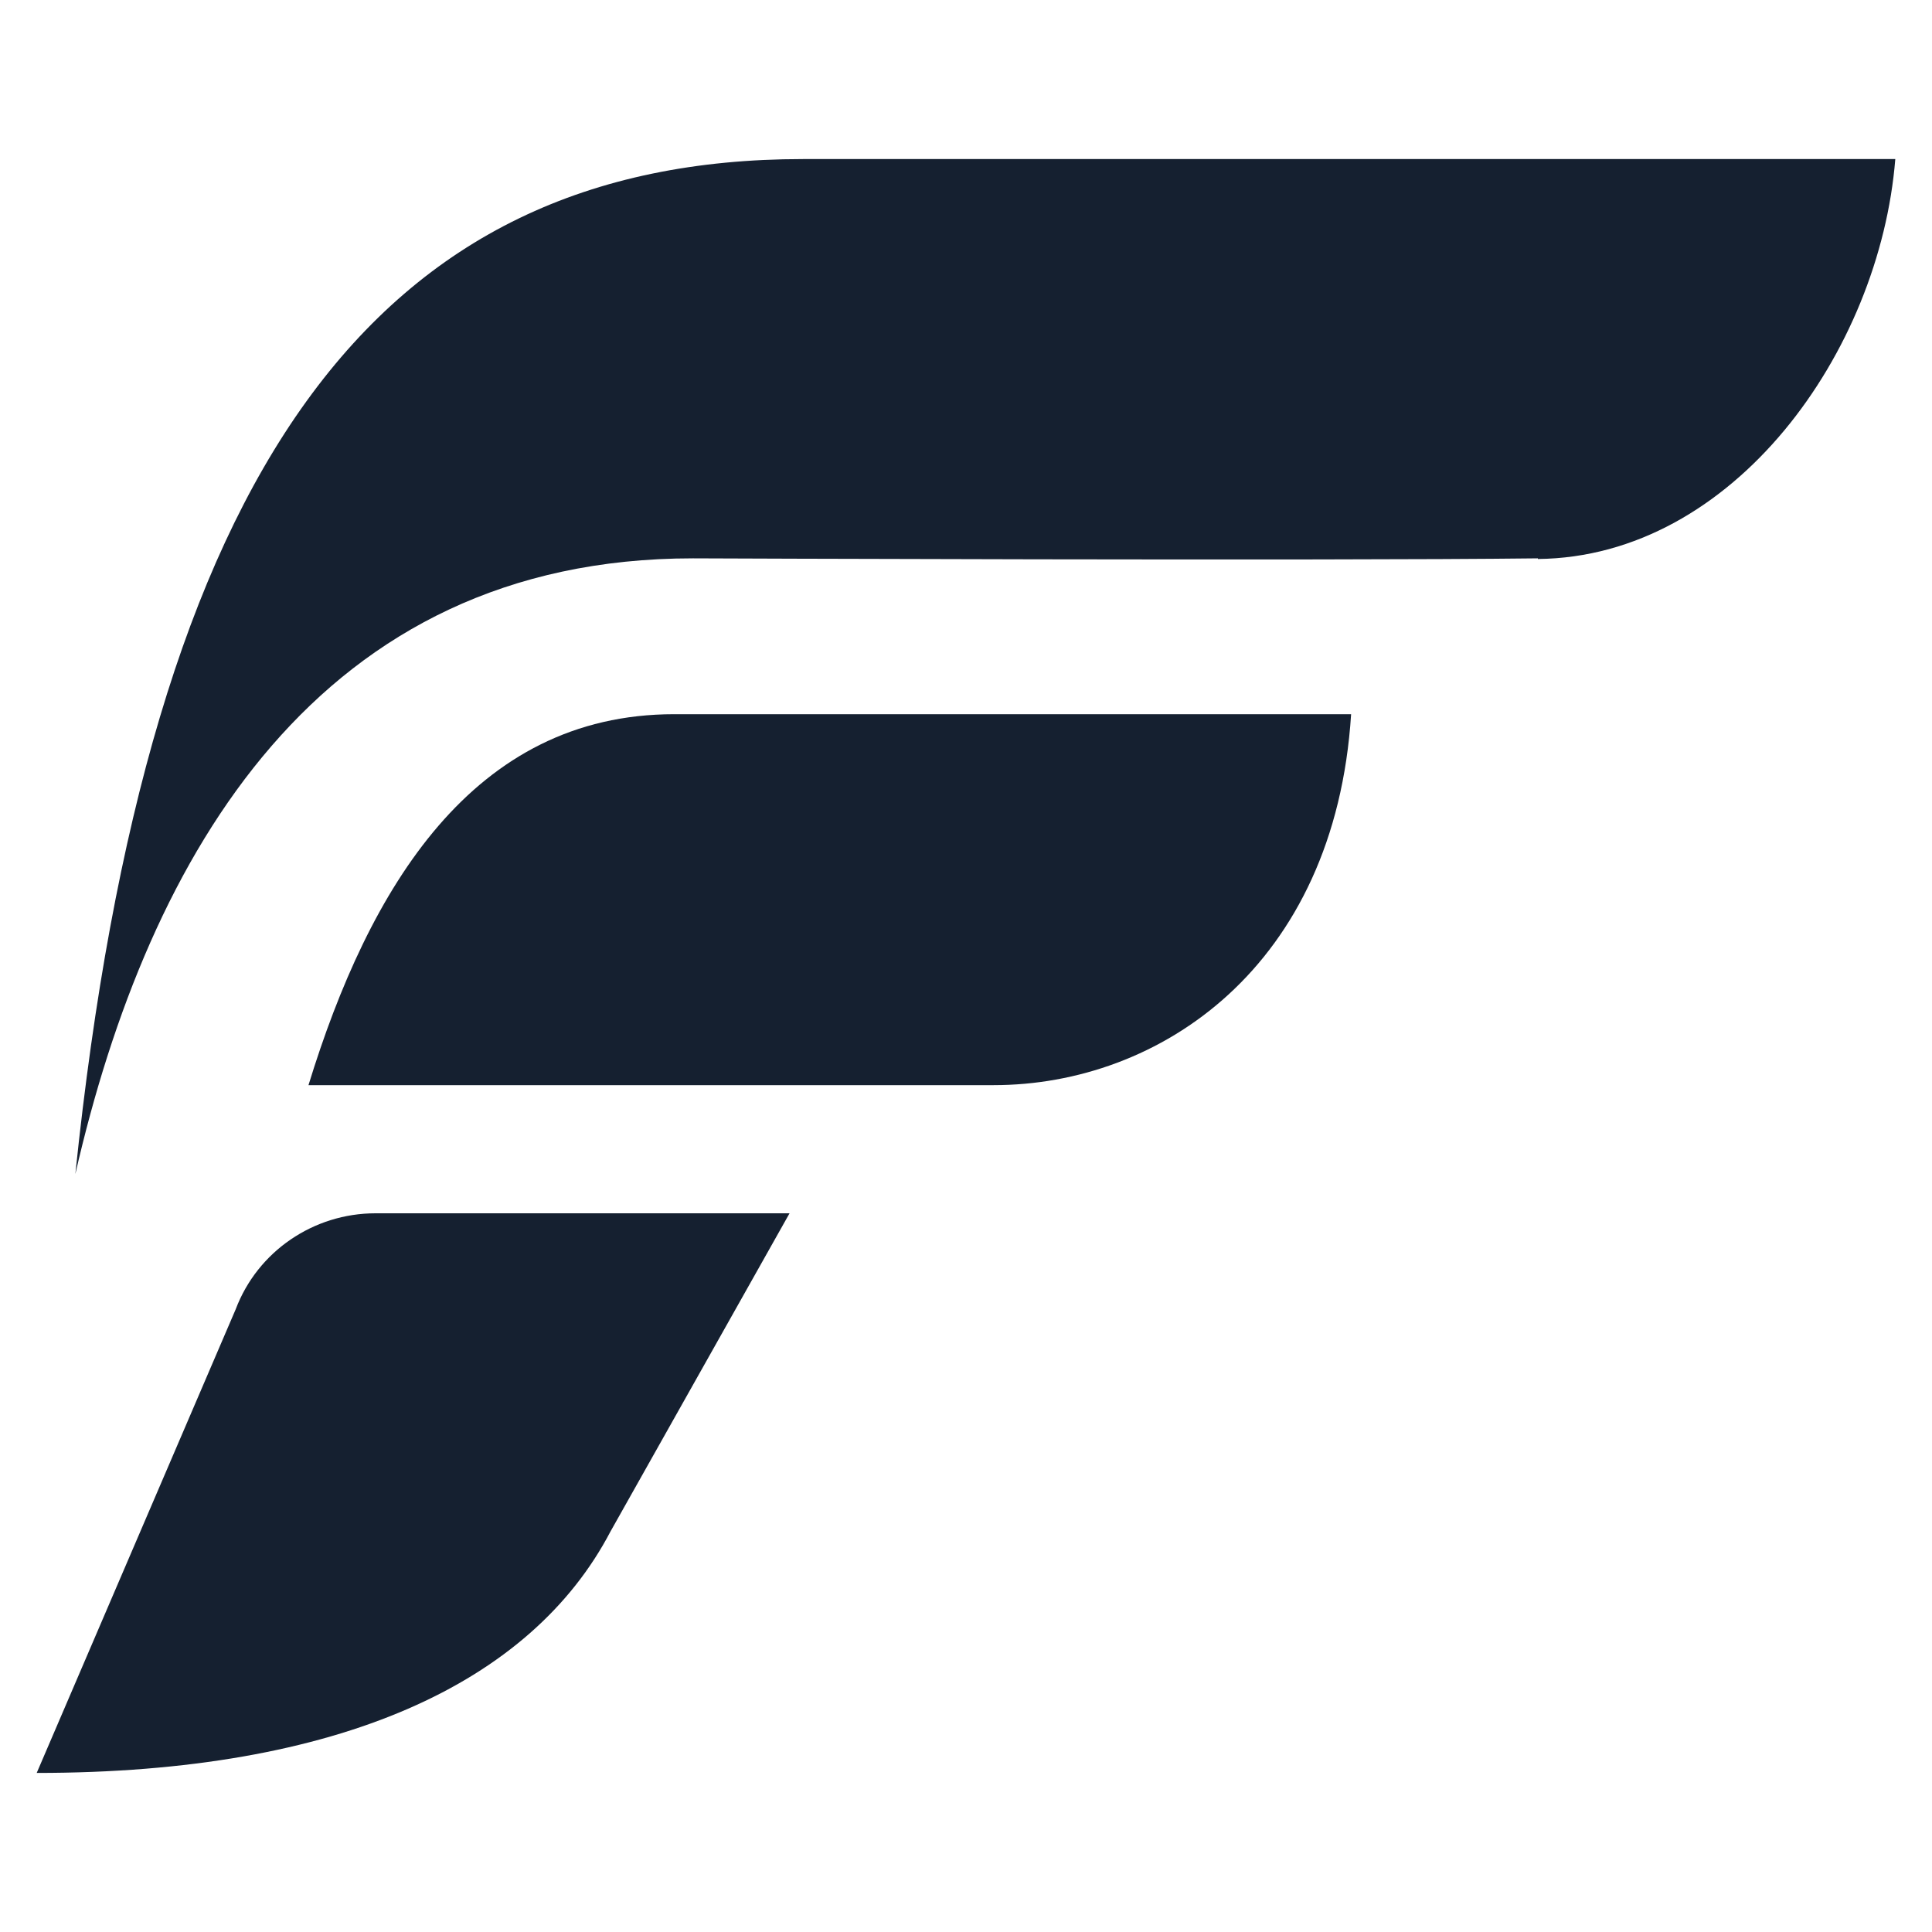
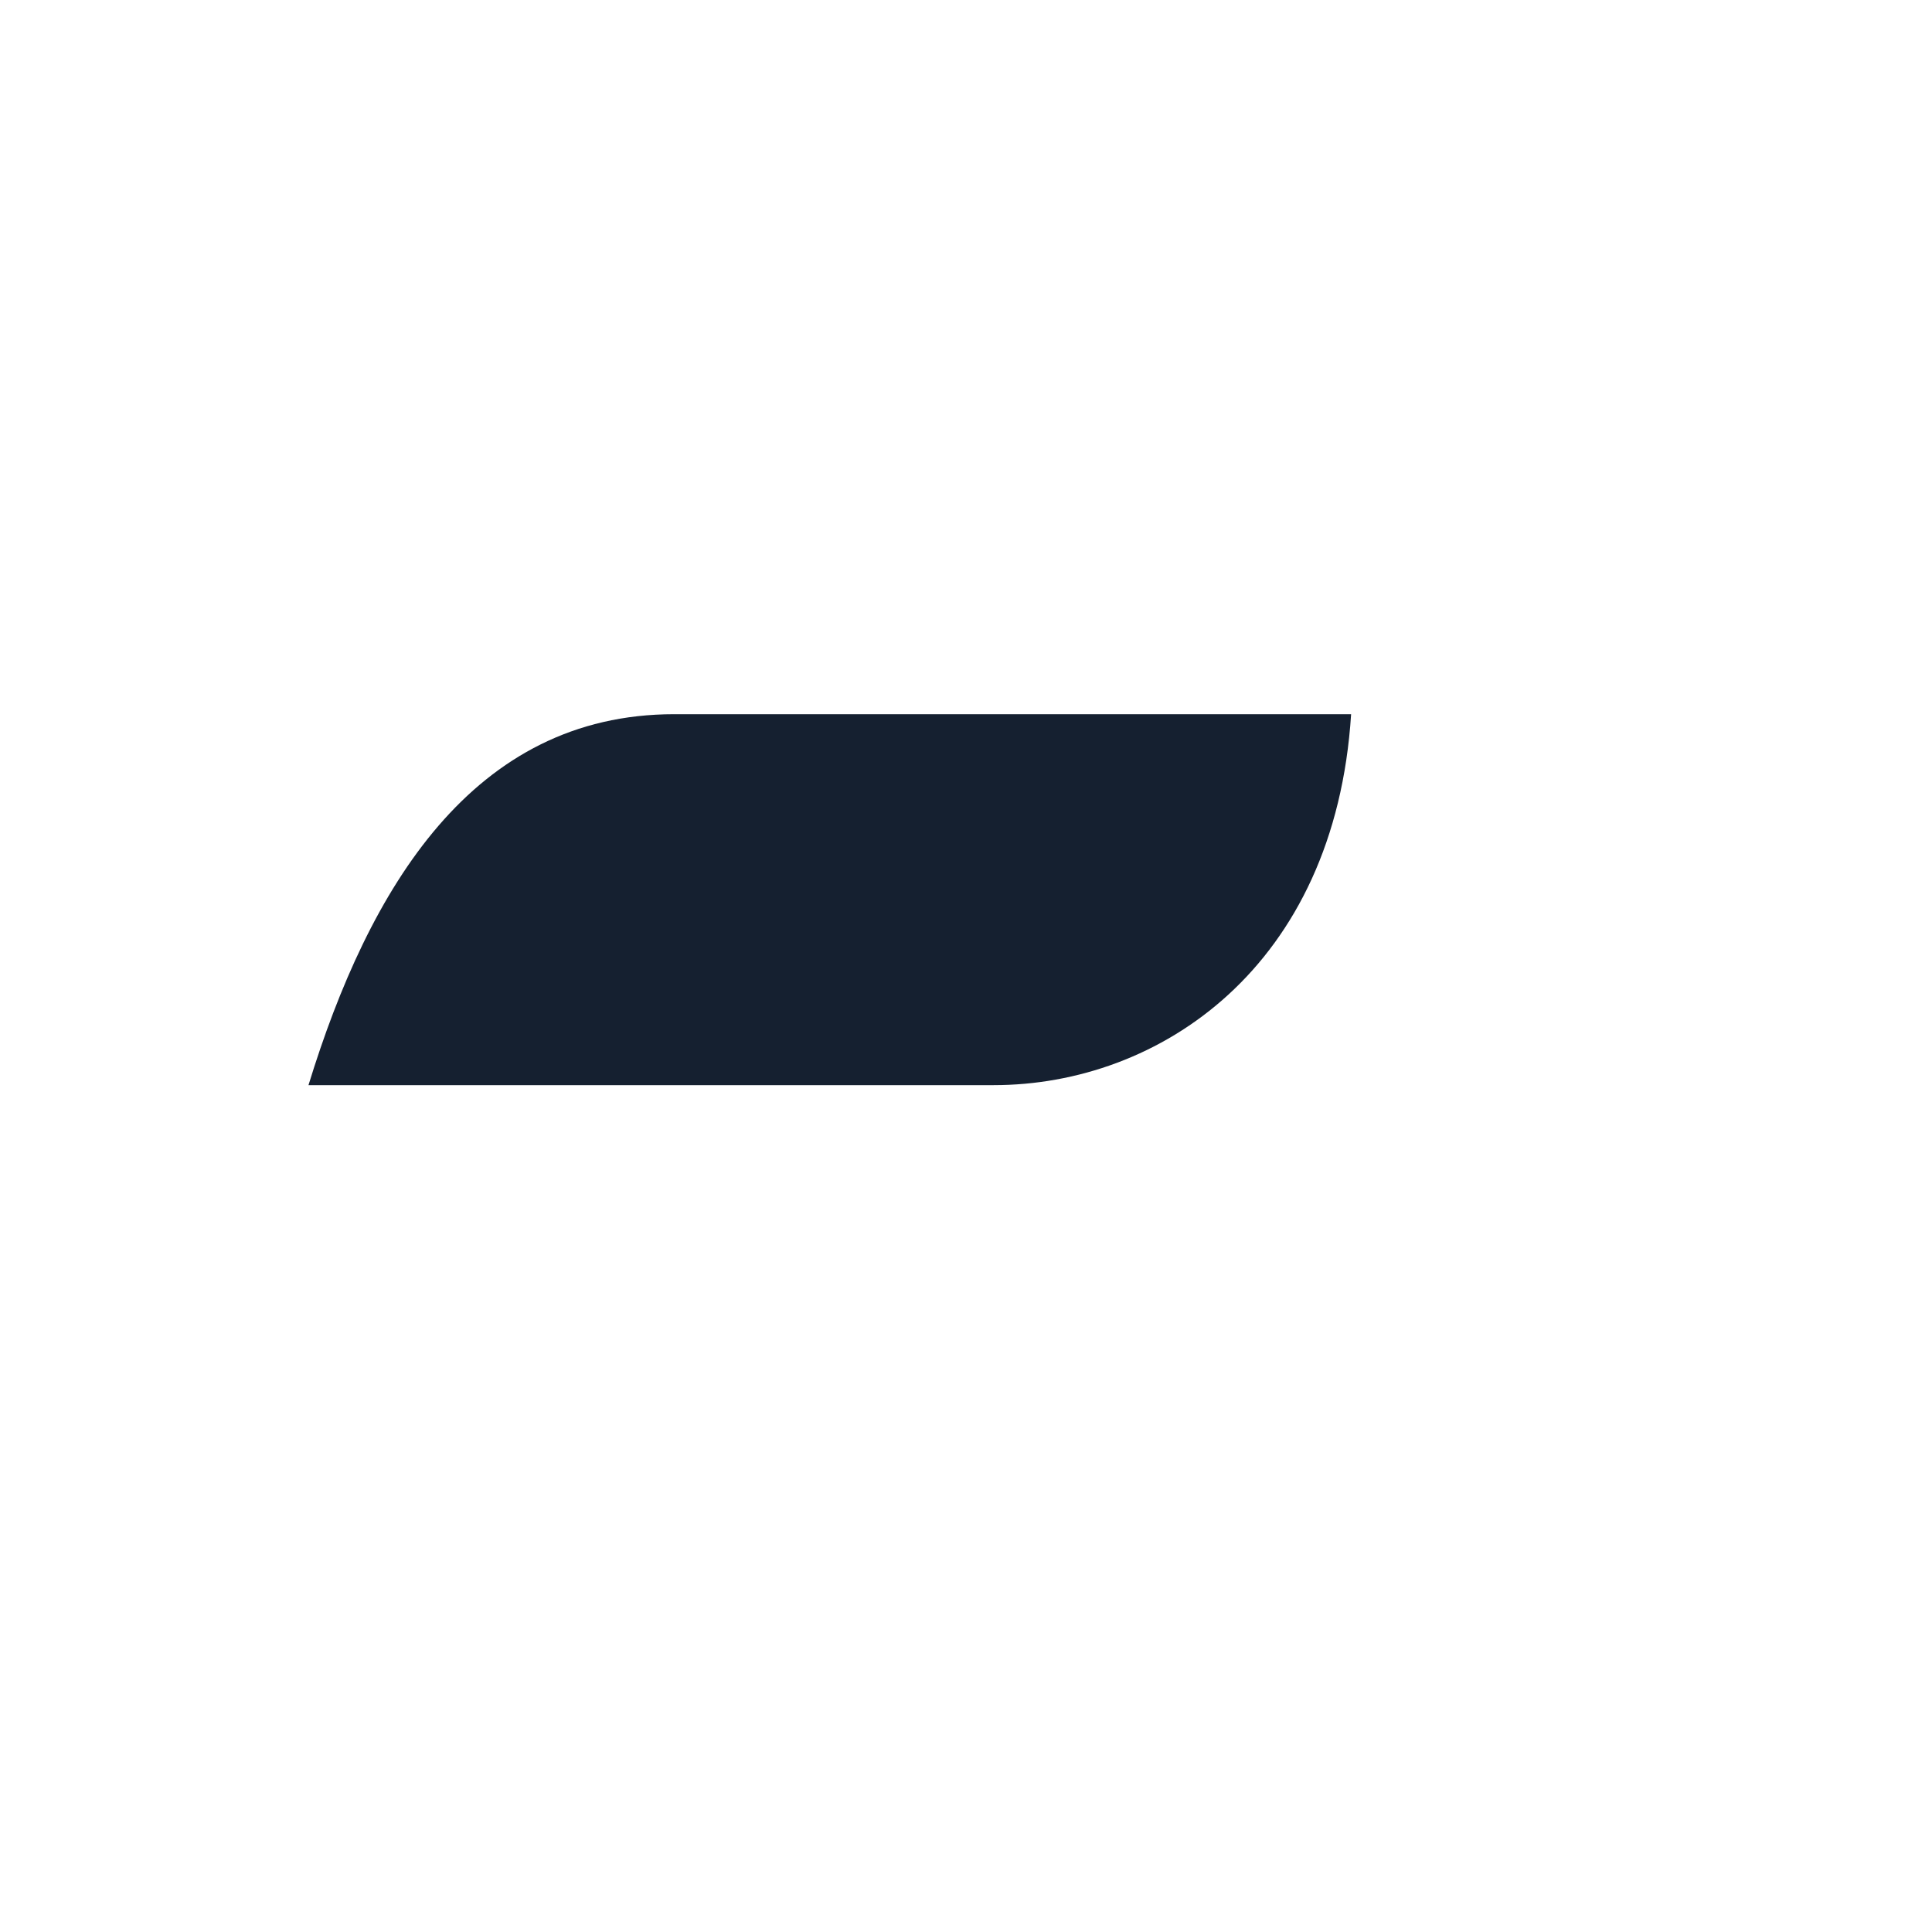
<svg xmlns="http://www.w3.org/2000/svg" id="Layer_1" viewBox="0 0 300 300">
  <defs>
    <clipPath id="clippath">
-       <rect x="-329.4" width="300" height="300" fill="none" />
-     </clipPath>
+       </clipPath>
  </defs>
  <g>
-     <path d="M238.8,86.8c30.4-.3,53.1-32.2,55.5-62.1H124.7c-66.4,0-101.6,47.8-113,157.6,11.4-49.8,37.9-95.6,95.9-95.6,0,0,98.3.4,131.2,0Z" fill="#152030" fill-rule="evenodd" />
    <path d="M154.3,168.5c25.7,0,53-18.3,55.5-57.6h-105.1c-31.3,0-47.4,27-56.8,57.6h106.4Z" fill="#152030" fill-rule="evenodd" />
-     <path d="M36.6,203.3l-30.9,72c47.1,0,76.8-14,89.1-37.5l27.8-49.4H58.3c-9.6,0-18.3,5.9-21.7,14.9Z" fill="#152030" fill-rule="evenodd" />
  </g>
  <g clip-path="url(#clippath)">
    <path d="M-76.5,72C-30.6,71.5,3.7,23.3,7.4-21.9H-248.9c-100.4,0-153.5,72.3-170.7,238.2,17.2-75.2,57.3-144.4,144.9-144.4,0,0,148.5.6,198.2,0Z" fill="#151f2f" fill-rule="evenodd" />
  </g>
</svg>